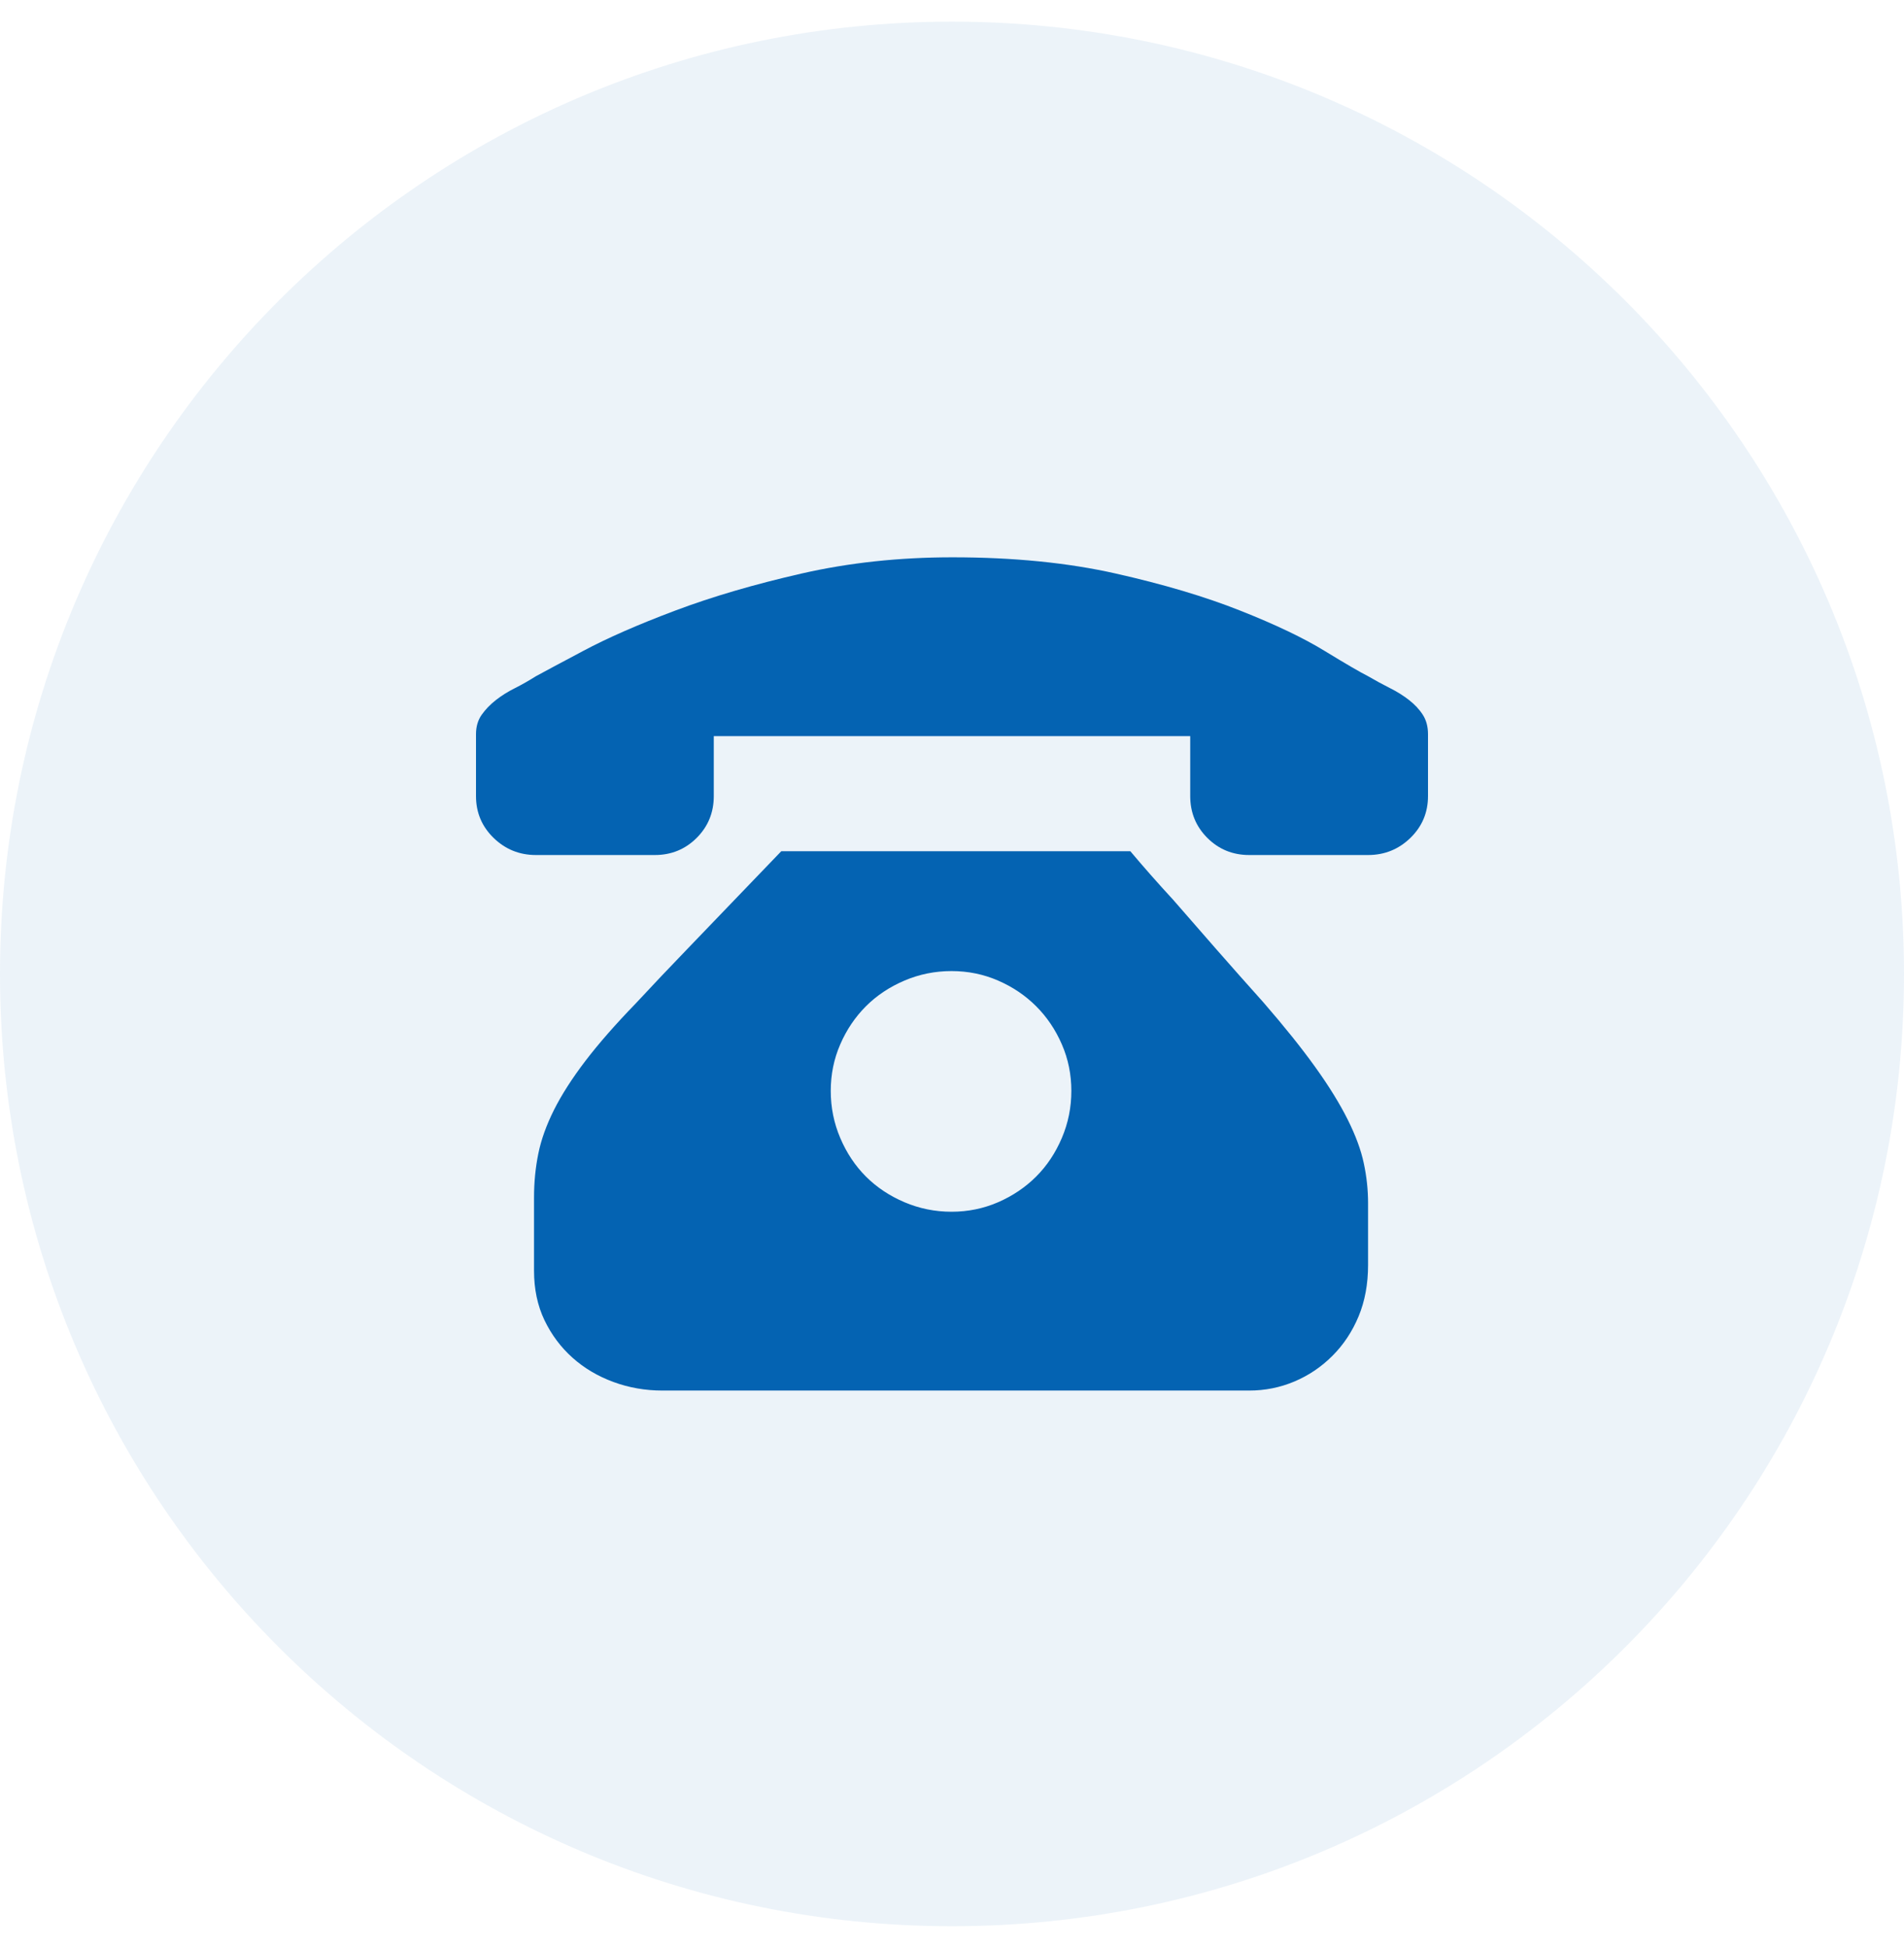
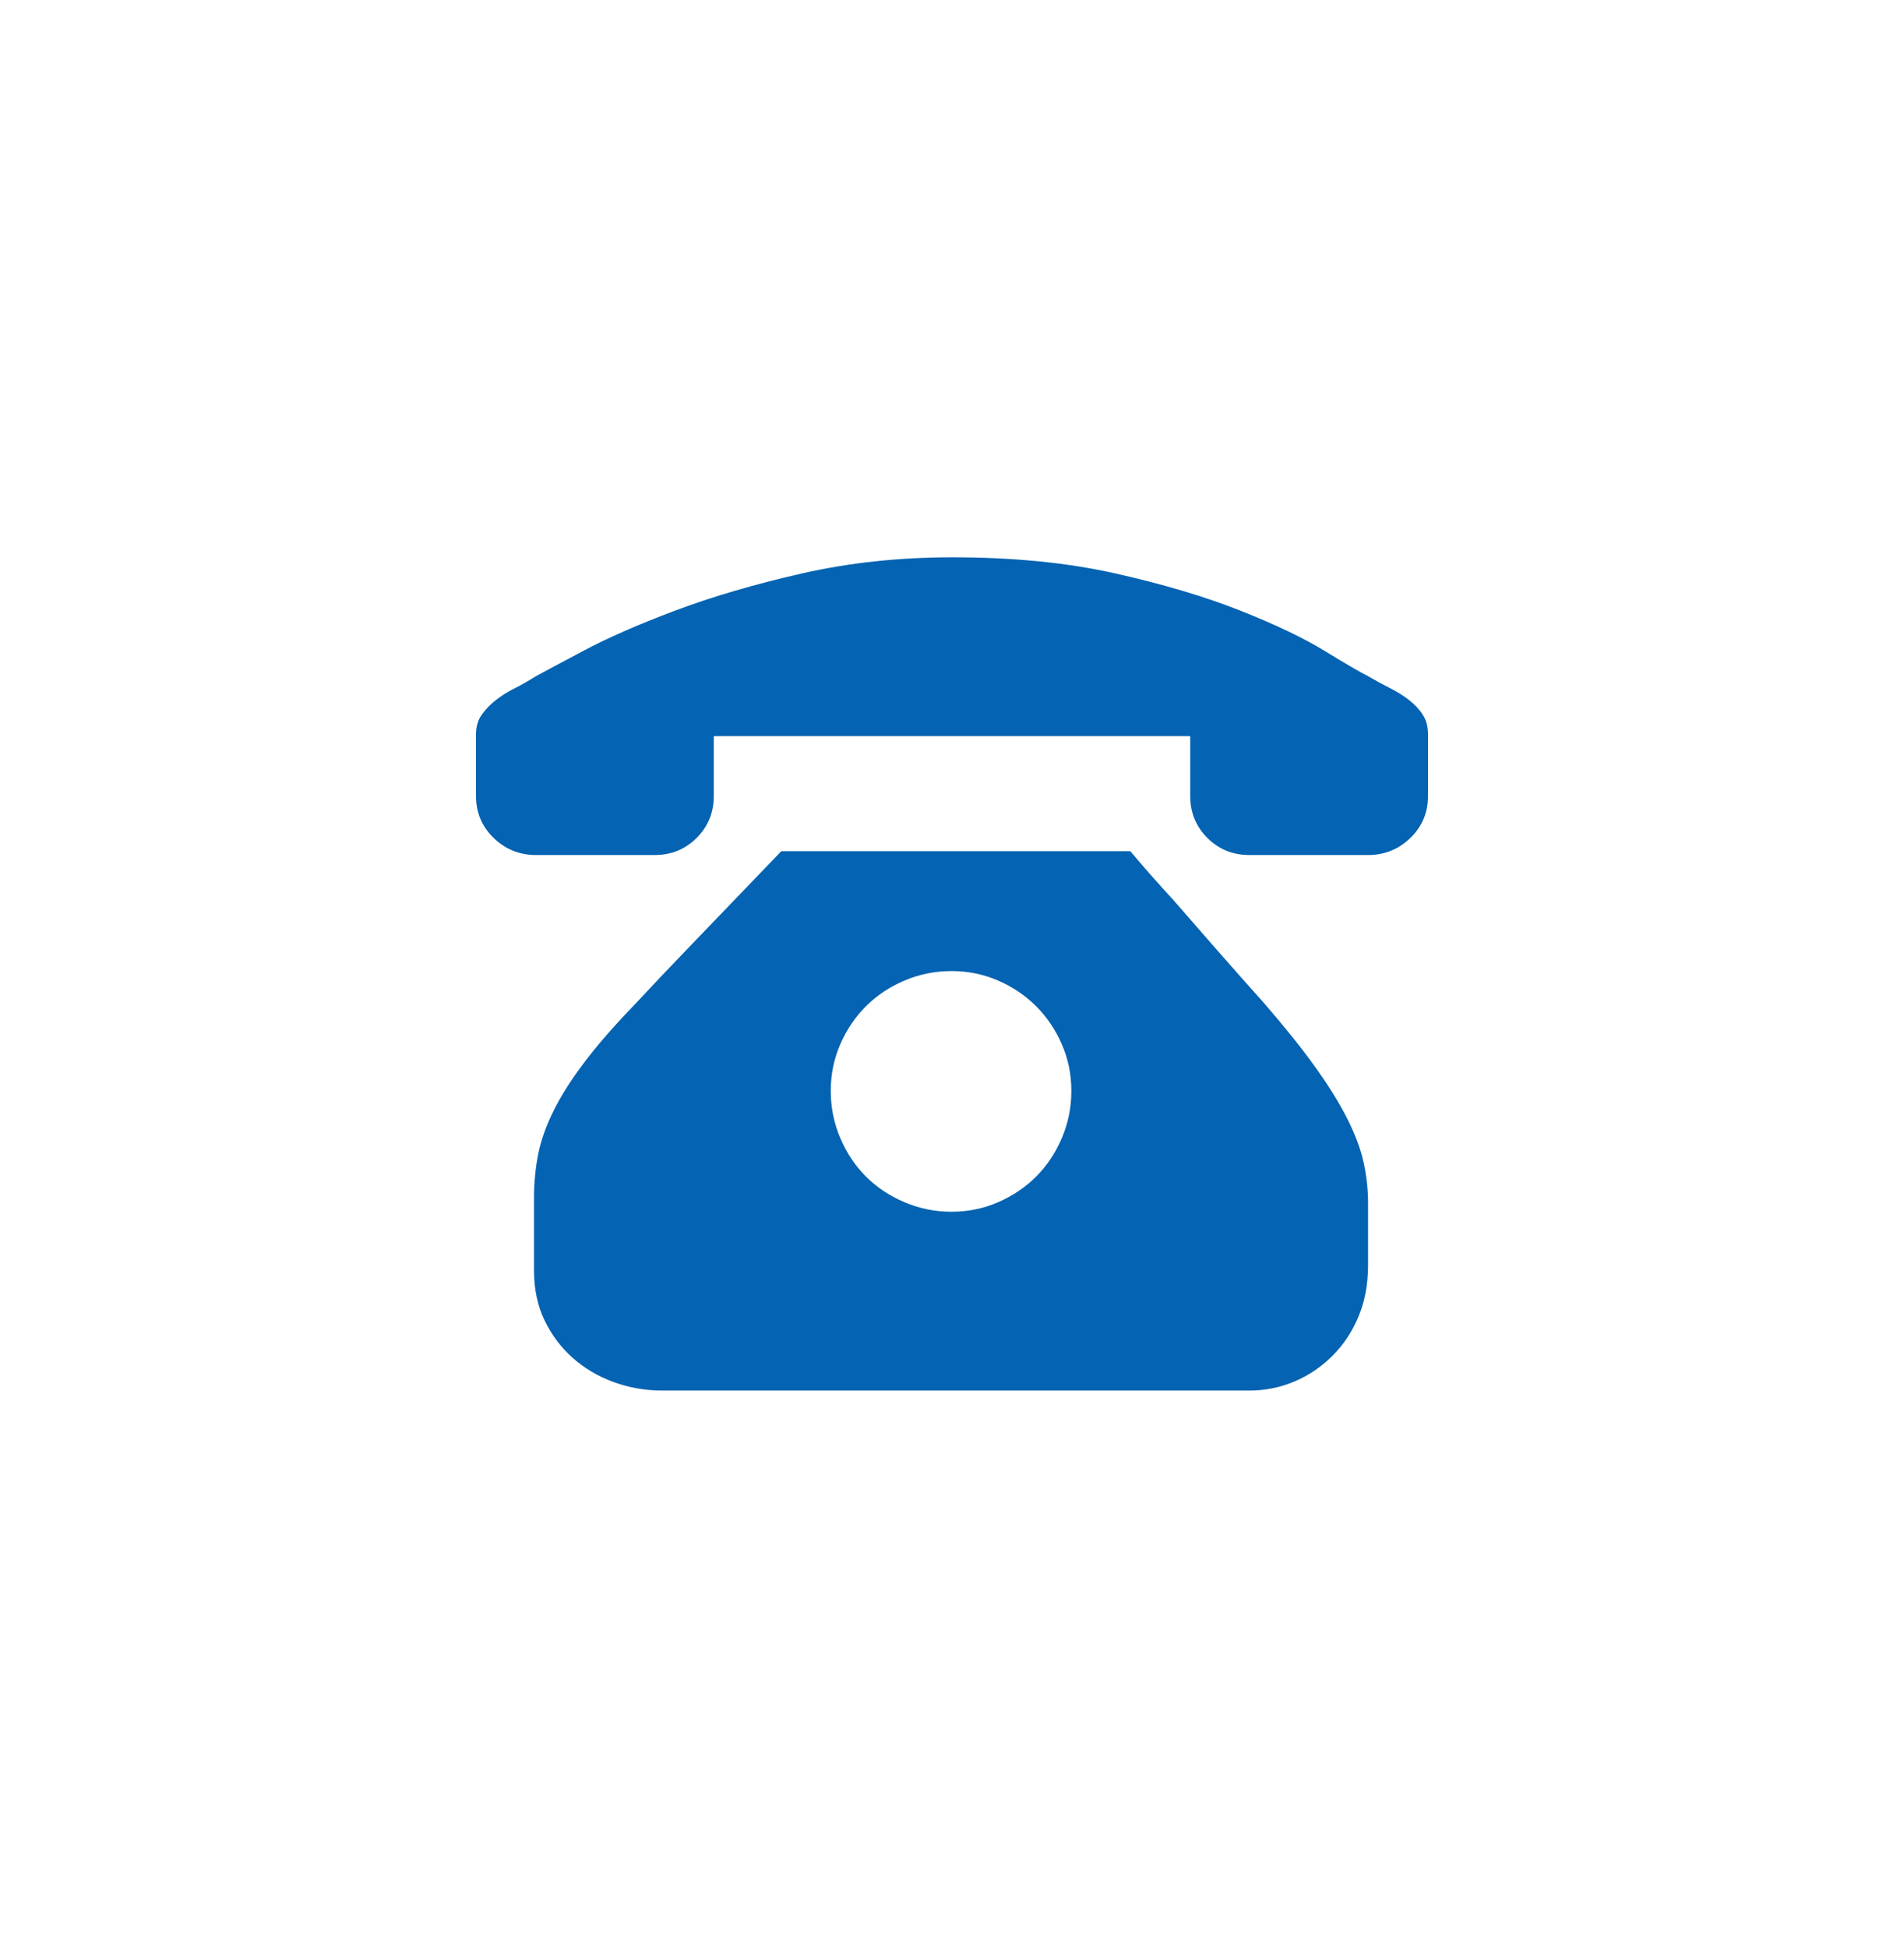
<svg xmlns="http://www.w3.org/2000/svg" version="1.1" width="44px" height="45px" viewBox="0 0 44.0 45.0">
  <defs>
    <clipPath id="i0">
      <path d="M1920,0 L1920,1598 L0,1598 L0,0 L1920,0 Z" />
    </clipPath>
    <clipPath id="i1">
      <path d="M22,0 C34.15,0 44,9.85 44,22 C44,34.15 34.15,44 22,44 C9.85,44 0,34.15 0,22 C0,9.85 9.85,0 22,0 Z" />
    </clipPath>
    <clipPath id="i2">
      <path d="M15.121,6.79 C15.429,7.156 15.758,7.53 16.11,7.911 C16.403,8.248 16.729,8.621 17.088,9.032 C17.447,9.442 17.817,9.859 18.198,10.284 C18.681,10.841 19.081,11.339 19.396,11.779 C19.711,12.218 19.96,12.621 20.143,12.987 C20.326,13.353 20.451,13.69 20.516,13.998 C20.582,14.306 20.615,14.613 20.615,14.921 L20.615,16.349 C20.615,16.789 20.542,17.184 20.396,17.536 C20.249,17.888 20.048,18.192 19.791,18.448 C19.535,18.704 19.242,18.902 18.912,19.041 C18.582,19.18 18.234,19.25 17.868,19.25 L4.308,19.25 C3.912,19.25 3.535,19.184 3.176,19.052 C2.817,18.92 2.502,18.734 2.231,18.492 C1.96,18.25 1.744,17.961 1.582,17.624 C1.421,17.287 1.341,16.906 1.341,16.481 L1.341,14.789 C1.341,14.438 1.374,14.101 1.44,13.778 C1.505,13.456 1.626,13.119 1.802,12.767 C1.978,12.416 2.22,12.039 2.527,11.636 C2.835,11.233 3.223,10.79 3.692,10.306 C4.073,9.896 4.465,9.482 4.868,9.065 C5.271,8.647 5.634,8.27 5.956,7.933 C6.337,7.537 6.703,7.156 7.055,6.79 L15.121,6.79 Z M10.989,9.559 C10.608,9.559 10.245,9.632 9.901,9.779 C9.557,9.925 9.26,10.123 9.011,10.372 C8.762,10.621 8.564,10.914 8.418,11.251 C8.271,11.588 8.198,11.947 8.198,12.328 C8.198,12.709 8.271,13.071 8.418,13.416 C8.564,13.76 8.762,14.057 9.011,14.306 C9.26,14.555 9.557,14.752 9.901,14.899 C10.245,15.045 10.608,15.119 10.989,15.119 C11.37,15.119 11.729,15.045 12.066,14.899 C12.403,14.752 12.696,14.555 12.945,14.306 C13.194,14.057 13.392,13.76 13.538,13.416 C13.685,13.071 13.758,12.709 13.758,12.328 C13.758,11.947 13.685,11.588 13.538,11.251 C13.392,10.914 13.194,10.621 12.945,10.372 C12.696,10.123 12.403,9.925 12.066,9.779 C11.729,9.632 11.37,9.559 10.989,9.559 Z M11.011,0 C12.418,0 13.674,0.125 14.78,0.374 C15.886,0.623 16.846,0.908 17.659,1.231 C18.473,1.553 19.125,1.864 19.615,2.165 C20.106,2.465 20.44,2.659 20.615,2.747 C20.791,2.849 20.96,2.941 21.121,3.022 C21.282,3.102 21.429,3.194 21.56,3.296 C21.692,3.399 21.799,3.512 21.879,3.637 C21.96,3.761 22,3.912 22,4.087 L22,5.516 C22,5.897 21.864,6.219 21.593,6.483 C21.322,6.746 20.996,6.878 20.615,6.878 L17.868,6.878 C17.487,6.878 17.165,6.746 16.901,6.483 C16.637,6.219 16.505,5.897 16.505,5.516 L16.505,4.131 L5.495,4.131 L5.495,5.516 C5.495,5.897 5.363,6.219 5.099,6.483 C4.835,6.746 4.513,6.878 4.132,6.878 L1.385,6.878 C1.004,6.878 0.678,6.746 0.407,6.483 C0.136,6.219 0,5.897 0,5.516 L0,4.087 C0,3.912 0.044,3.761 0.132,3.637 C0.22,3.512 0.33,3.399 0.462,3.296 C0.593,3.194 0.74,3.102 0.901,3.022 C1.062,2.941 1.223,2.849 1.385,2.747 C1.546,2.659 1.908,2.465 2.473,2.165 C3.037,1.864 3.747,1.553 4.604,1.231 C5.462,0.908 6.436,0.623 7.527,0.374 C8.619,0.125 9.78,0 11.011,0 Z" />
    </clipPath>
  </defs>
  <g transform="translate(-160.0 -1013.0)">
    <g clip-path="url(#i0)">
      <g transform="translate(0.0 600.0)">
        <g transform="translate(160.0 413.5)">
          <g clip-path="url(#i1)">
-             <polygon points="0,0 44,0 44,44 0,44 0,0" stroke="none" fill="rgba(3, 100, 178, 0.078)" />
-           </g>
+             </g>
          <g transform="translate(11.0 12.375)">
            <g clip-path="url(#i2)">
              <polygon points="0,0 22,0 22,19.25 0,19.25 0,0" stroke="none" fill="#0463B2" />
            </g>
          </g>
        </g>
      </g>
    </g>
  </g>
</svg>